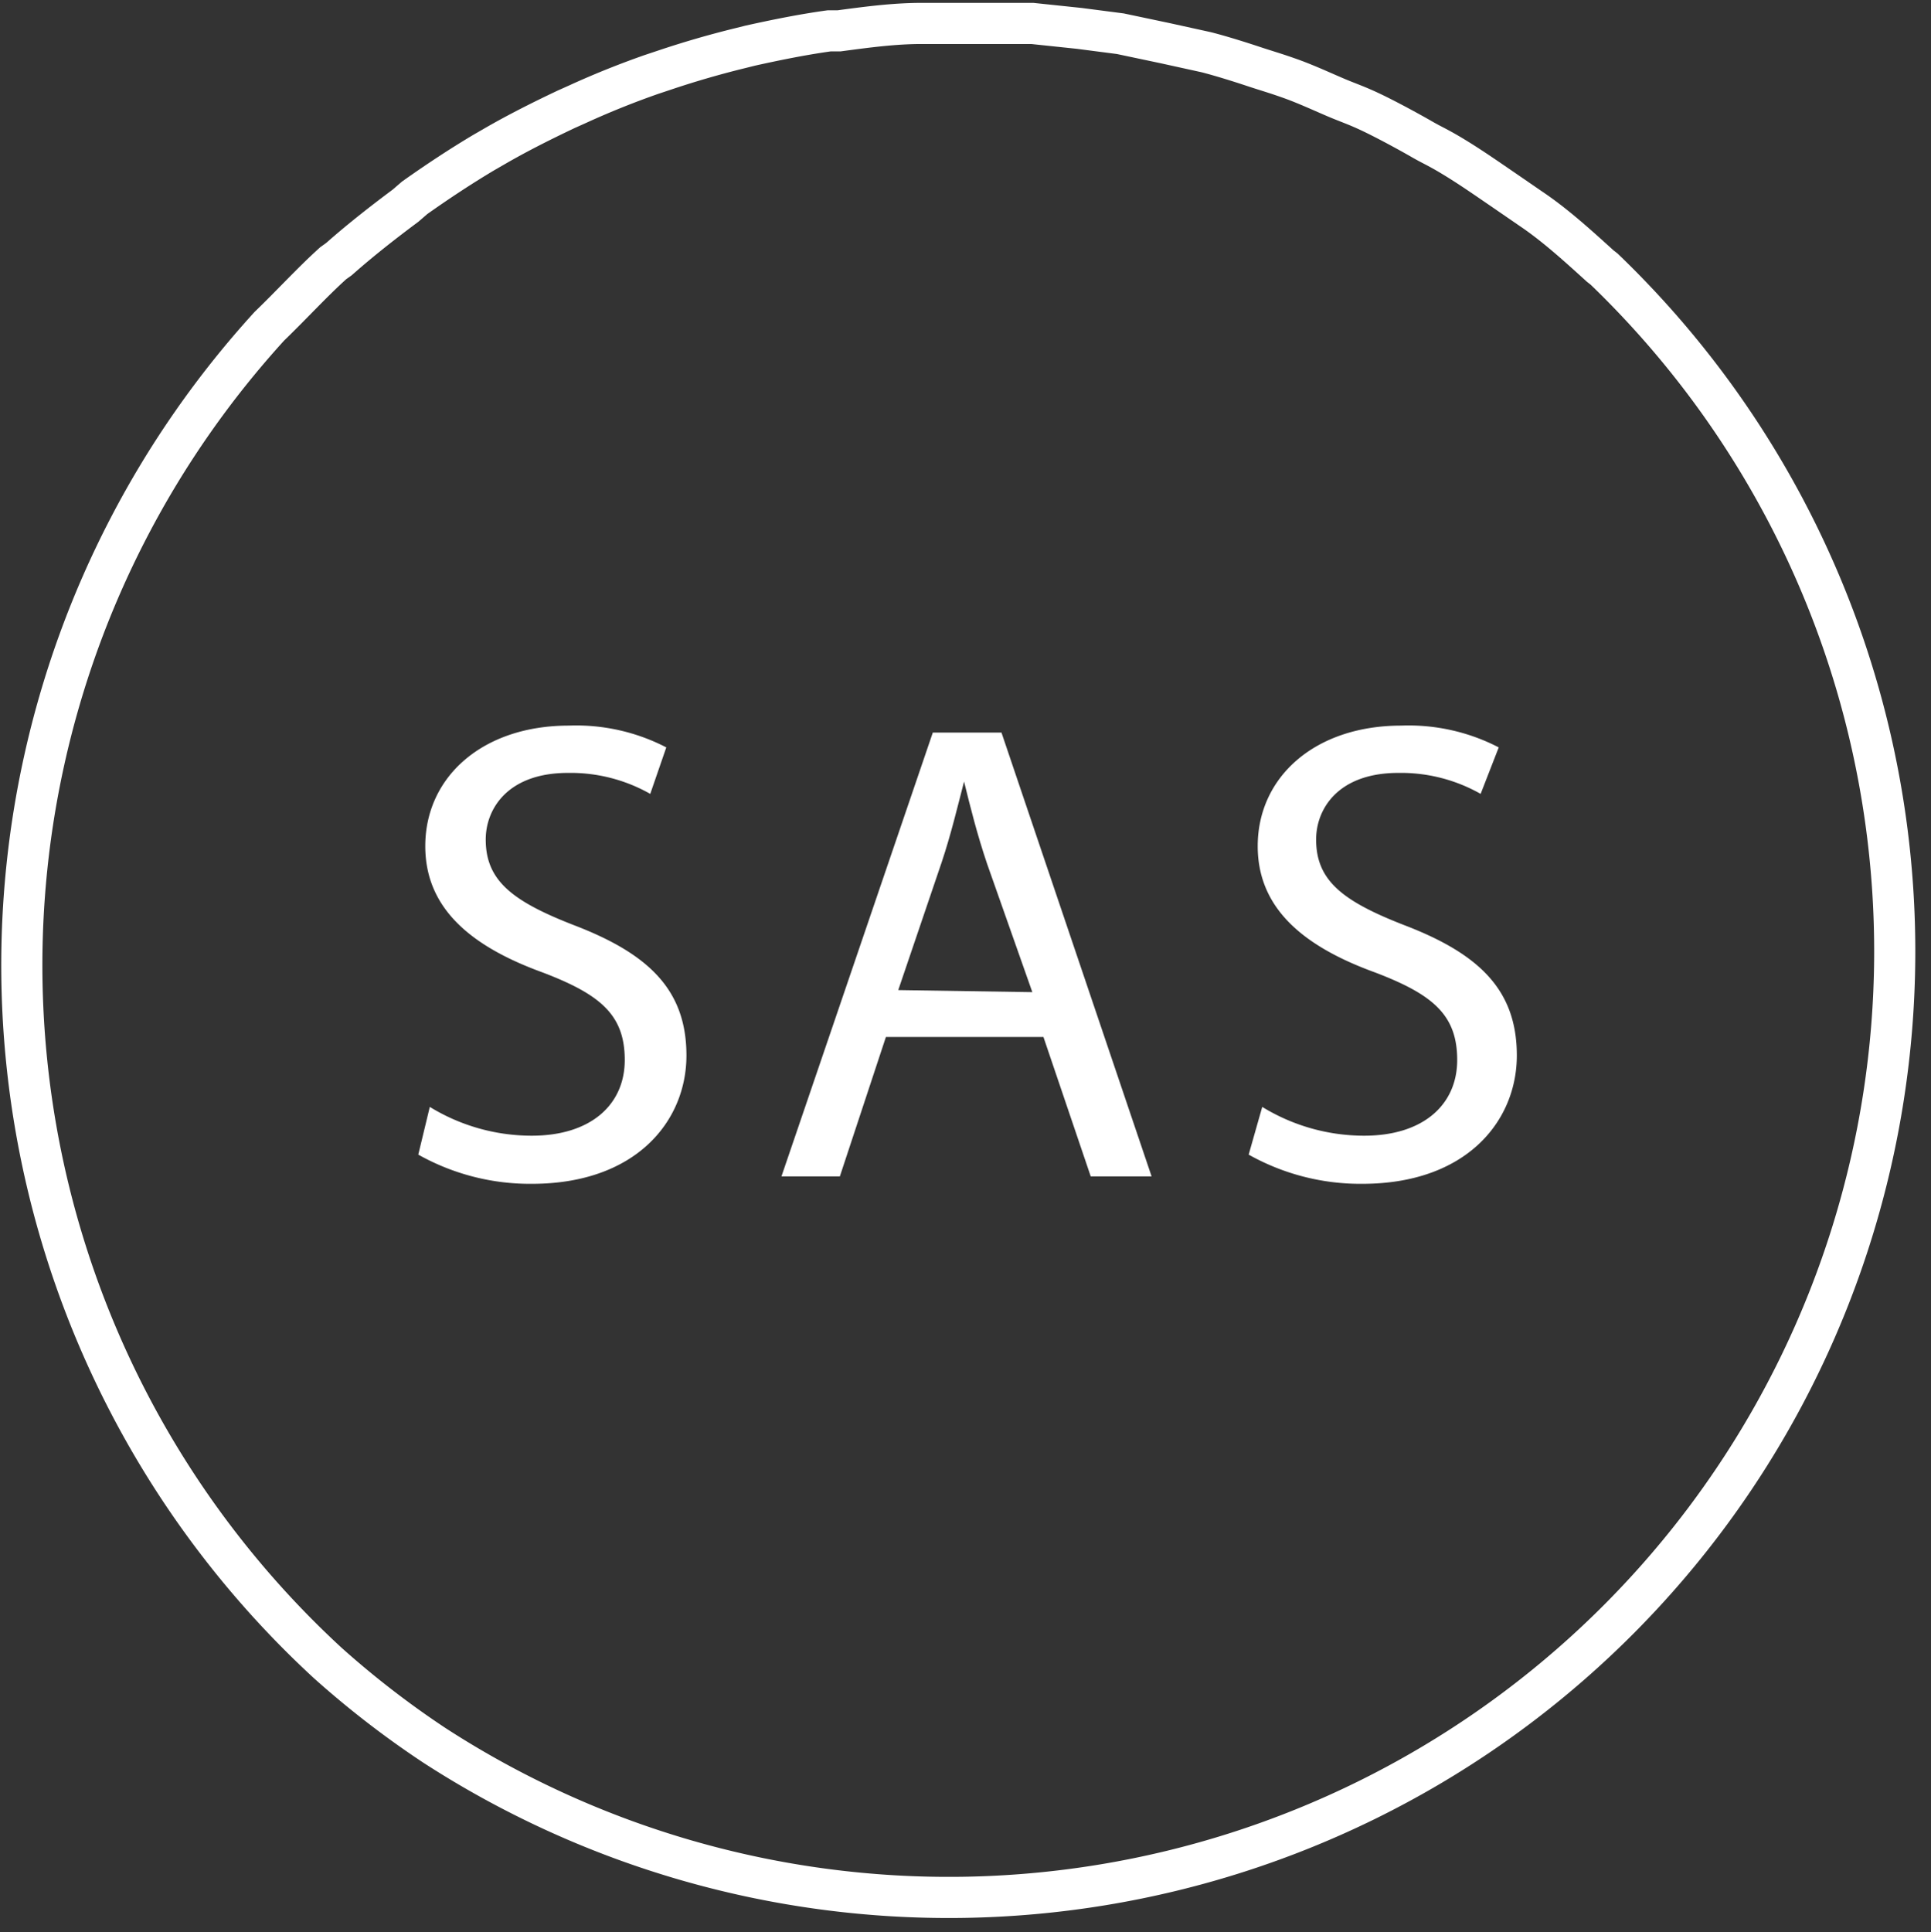
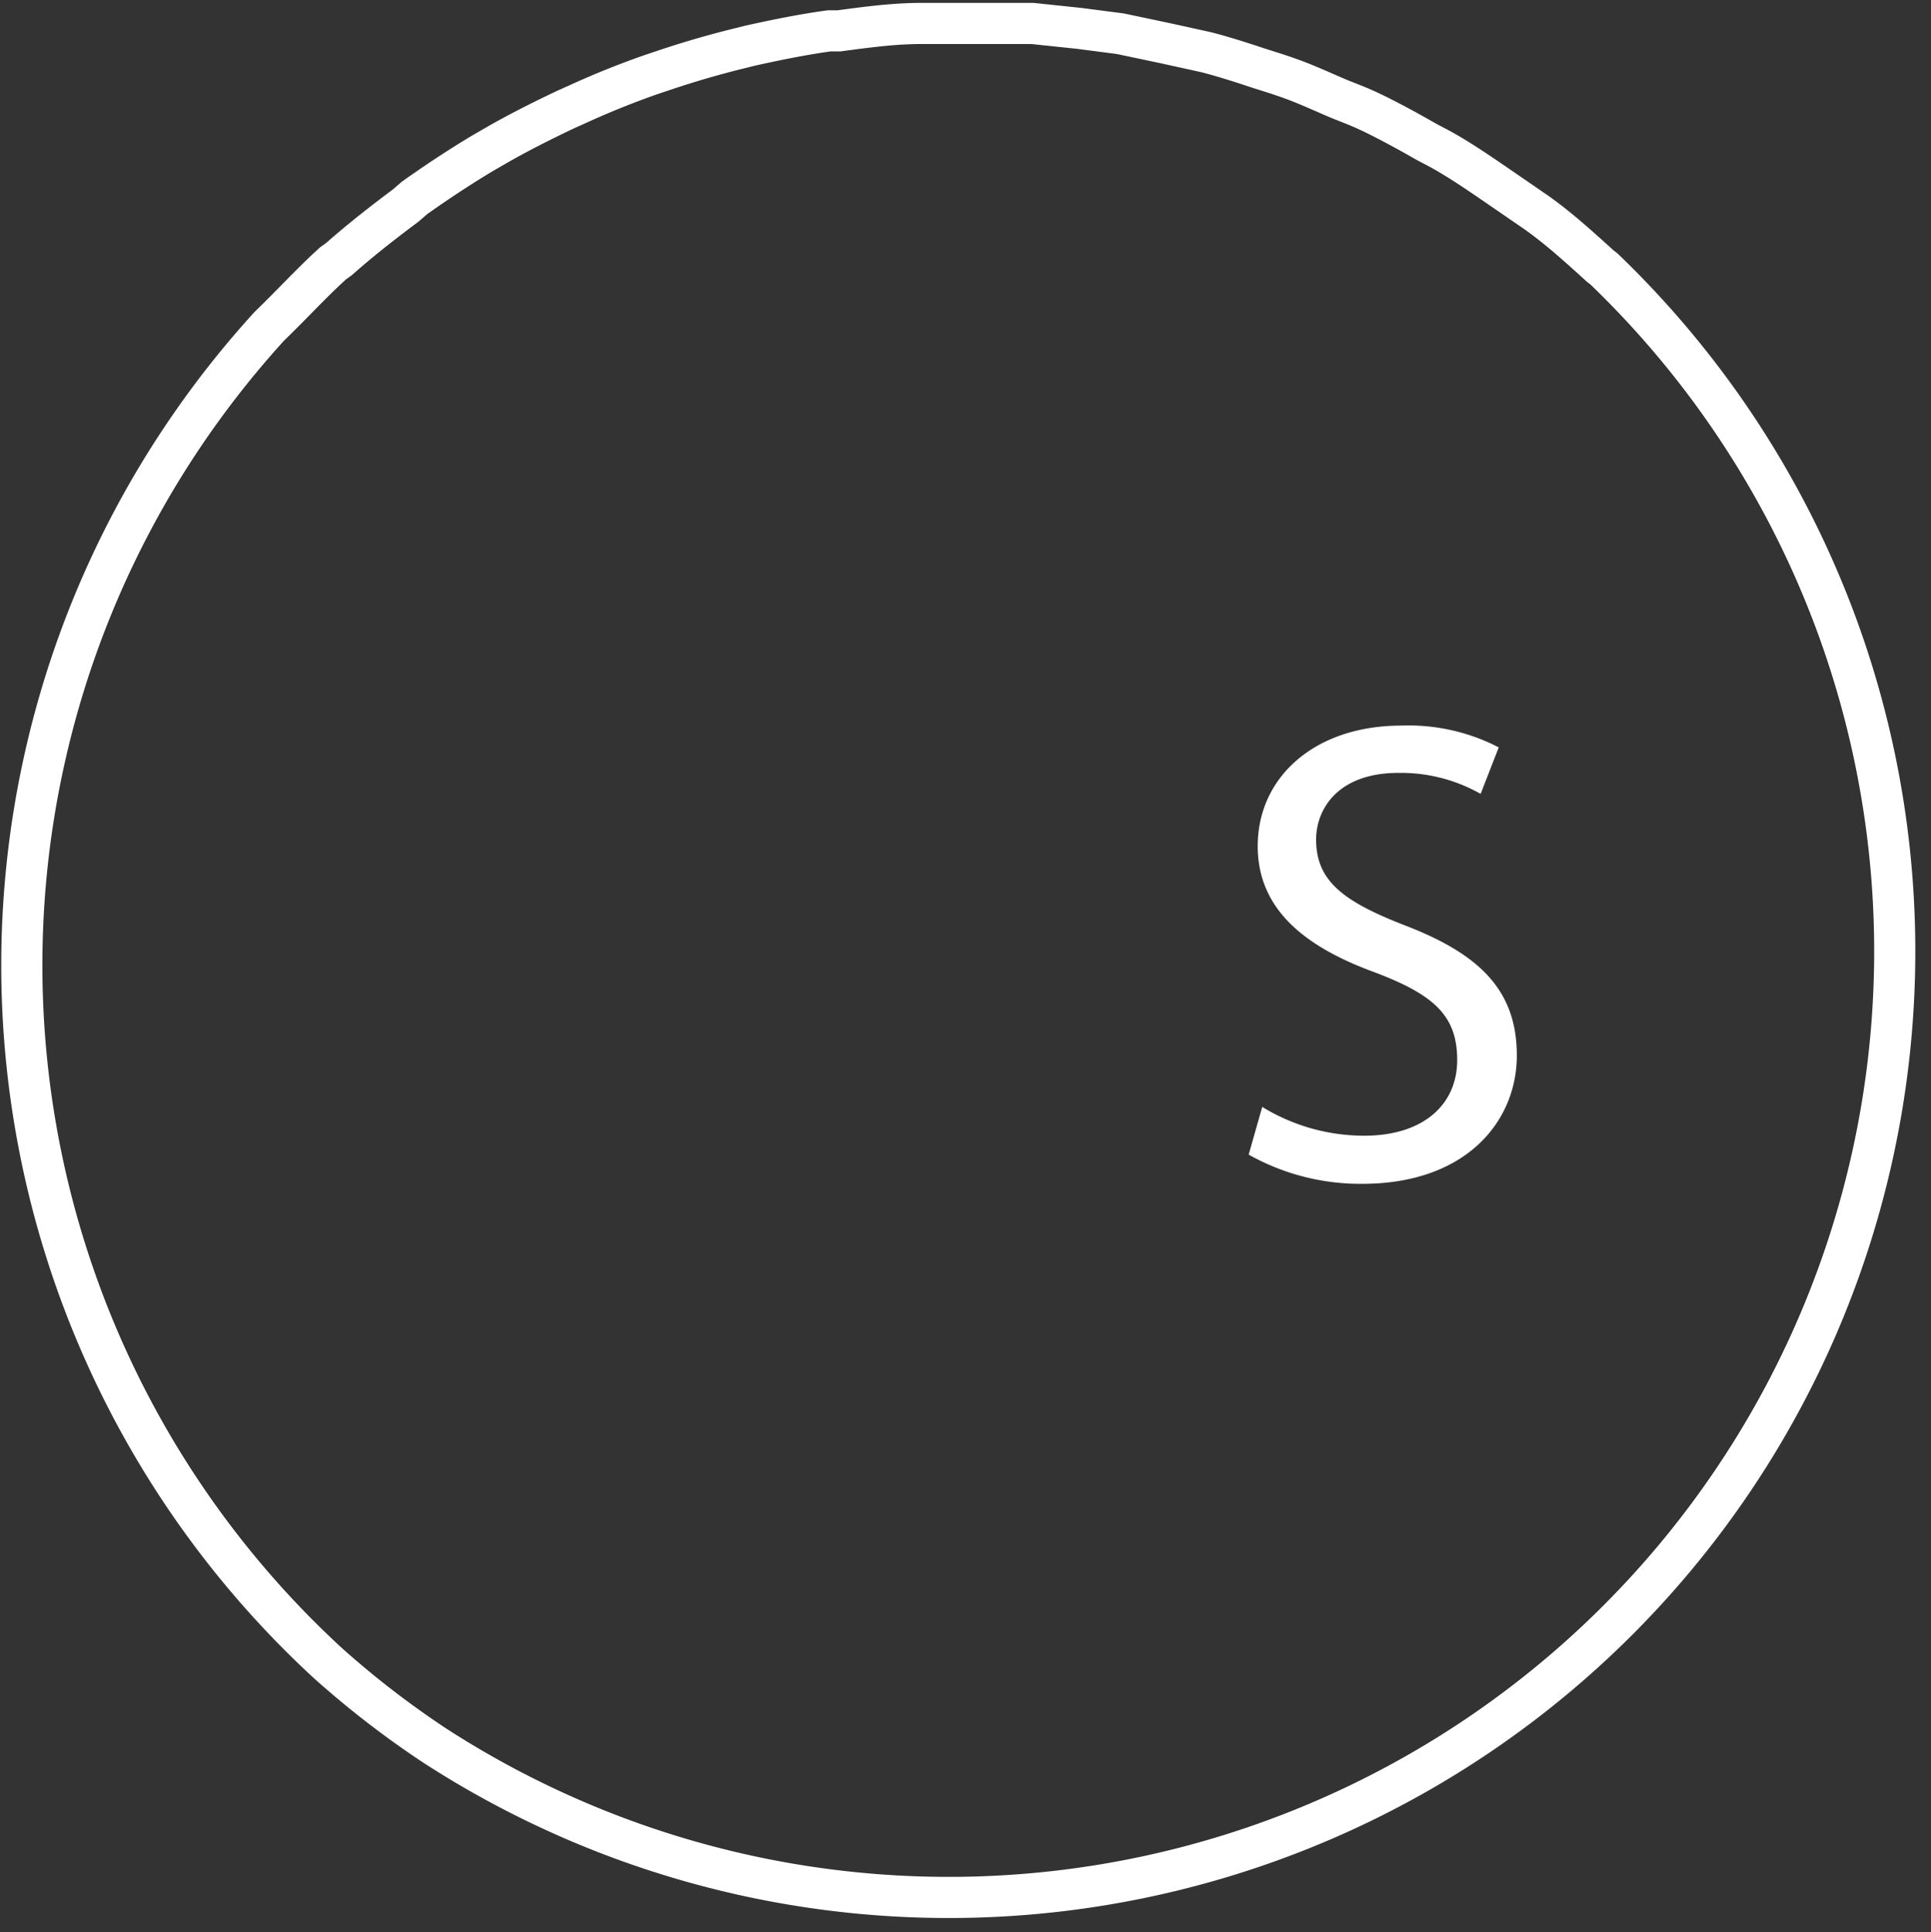
<svg xmlns="http://www.w3.org/2000/svg" viewBox="0 0 46.95 46.97">
  <rect x="0" y="0" width="46.95" height="46.97" fill="#333333" stroke="none" />
  <defs>
    <style>.cls-1{fill:none;stroke:#fff;stroke-miterlimit:10;stroke-width:1px;}.cls-2{fill:#fff;}</style>
  </defs>
  <title>sas</title>
  <g id="Ebene_2" data-name="Ebene 2">
    <g id="Ebene_1-2" data-name="Ebene 1">
      <path class="cls-1" d="M39,6.54l-.09-.07c-.54-.49-1.1-1-1.68-1.39l-.64-.44c-.41-.28-.81-.56-1.22-.81s-.53-.29-.79-.44-.77-.43-1.16-.62-.58-.25-.87-.37-.76-.34-1.15-.48-.61-.2-.91-.3-.77-.25-1.16-.35l-1-.22L27.24.82l-1-.13L25.1.57l-1,0c-.21,0-.42,0-.64,0l-.89,0h-.17c-.66,0-1.33.09-2,.18l-.24,0c-.65.09-1.29.22-1.92.36L18,1.17q-.94.23-1.86.54l-.3.1c-.6.21-1.2.45-1.79.72l-.29.13c-.59.28-1.17.57-1.74.9l-.26.15c-.57.34-1.13.71-1.68,1.1L9.86,5c-.55.41-1.1.84-1.62,1.3L8.1,6.4c-.53.48-1,1-1.55,1.53l0,0a23.06,23.06,0,0,0,1.42,32.5,22.56,22.56,0,0,0,2.59,2A23,23,0,0,0,39,6.54Z" />
-       <path class="cls-2" d="M10.45,26.91a4.74,4.74,0,0,0,2.48.7c1.43,0,2.26-.75,2.26-1.84s-.58-1.59-2-2.13c-1.76-.64-2.85-1.57-2.85-3.07,0-1.68,1.39-2.93,3.49-2.93a4.76,4.76,0,0,1,2.37.53l-.39,1.13a3.93,3.93,0,0,0-2-.51c-1.47,0-2,.88-2,1.62,0,1,.65,1.5,2.14,2.08,1.83.7,2.74,1.58,2.74,3.17s-1.22,3.12-3.76,3.12a5.55,5.55,0,0,1-2.76-.71Z" />
-       <path class="cls-2" d="M25.1,24.12,24,21c-.24-.71-.4-1.35-.56-2h0c-.16.62-.32,1.29-.54,1.95l-1.06,3.12Zm-3.56,1.09L20.42,28.6H19l3.68-10.79h1.67L28,28.6H26.52l-1.15-3.39Z" />
      <path class="cls-2" d="M30.69,26.91a4.74,4.74,0,0,0,2.48.7c1.43,0,2.26-.75,2.26-1.84s-.58-1.59-2-2.13c-1.76-.64-2.85-1.57-2.85-3.07,0-1.68,1.39-2.93,3.49-2.93a4.76,4.76,0,0,1,2.37.53L36,19.3a3.93,3.93,0,0,0-2-.51c-1.47,0-2,.88-2,1.62,0,1,.65,1.5,2.14,2.08,1.83.7,2.74,1.58,2.74,3.17s-1.22,3.12-3.76,3.12a5.55,5.55,0,0,1-2.76-.71Z" />
    </g>
  </g>
</svg>